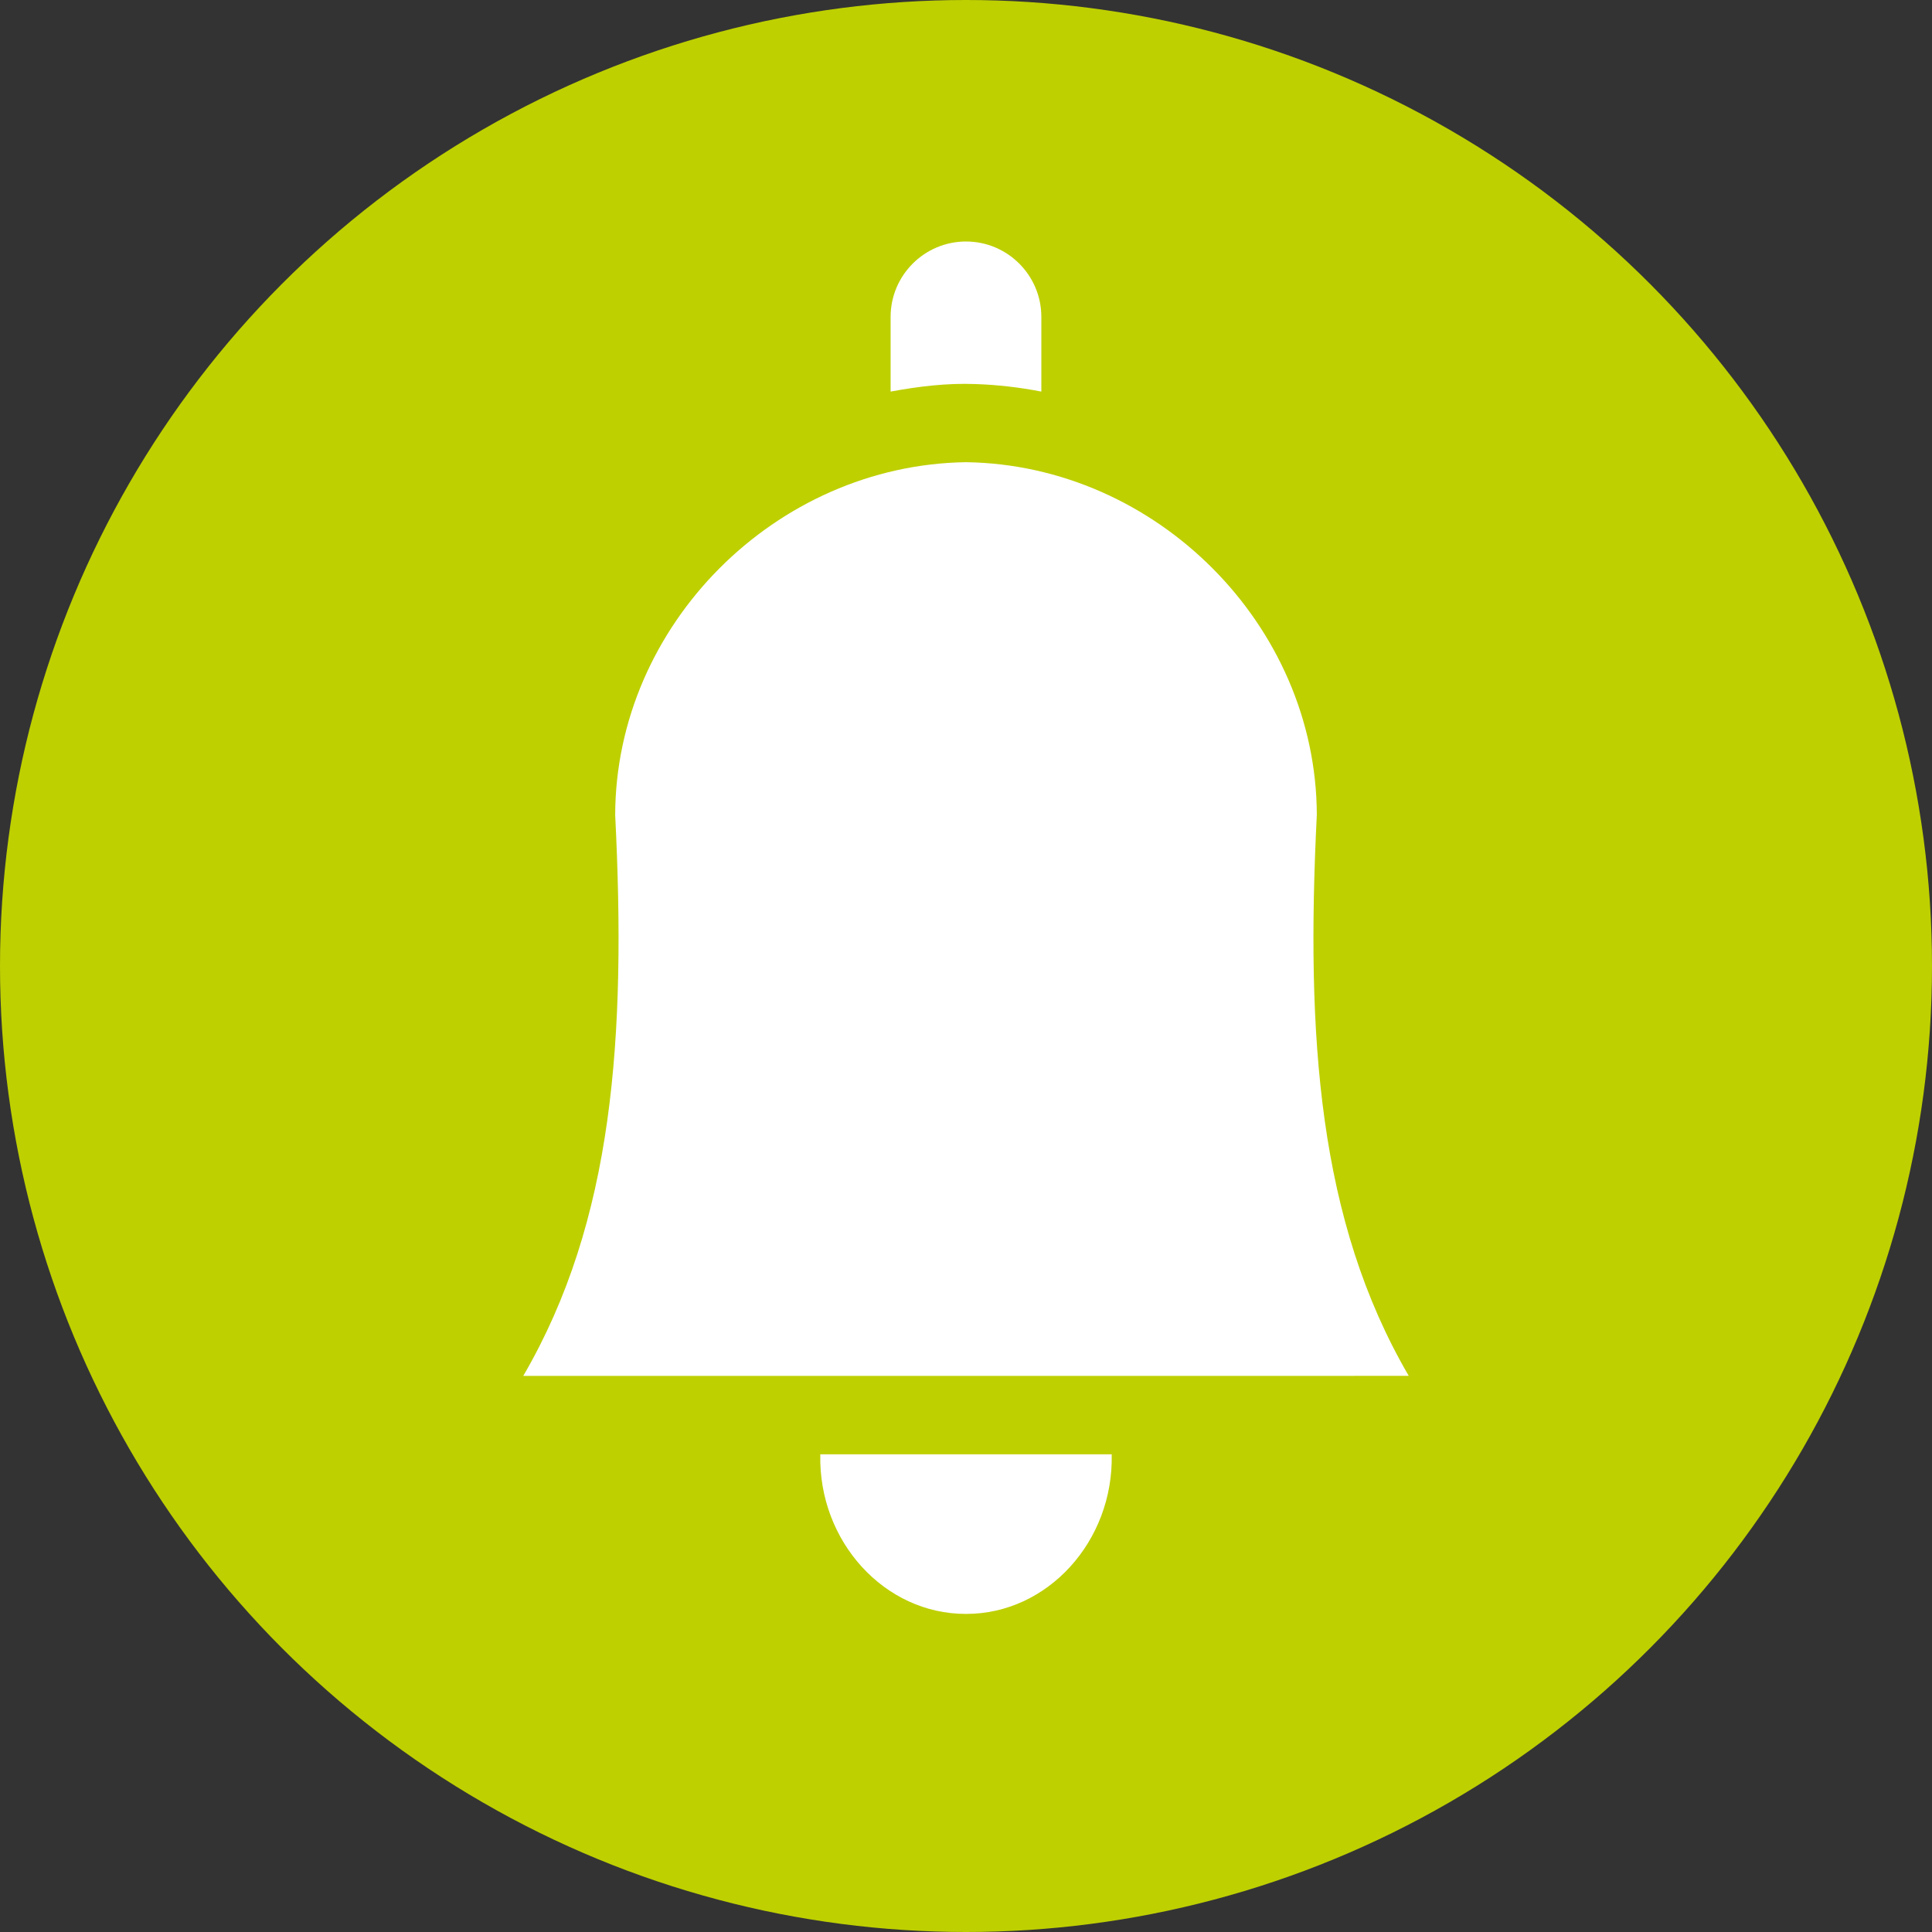
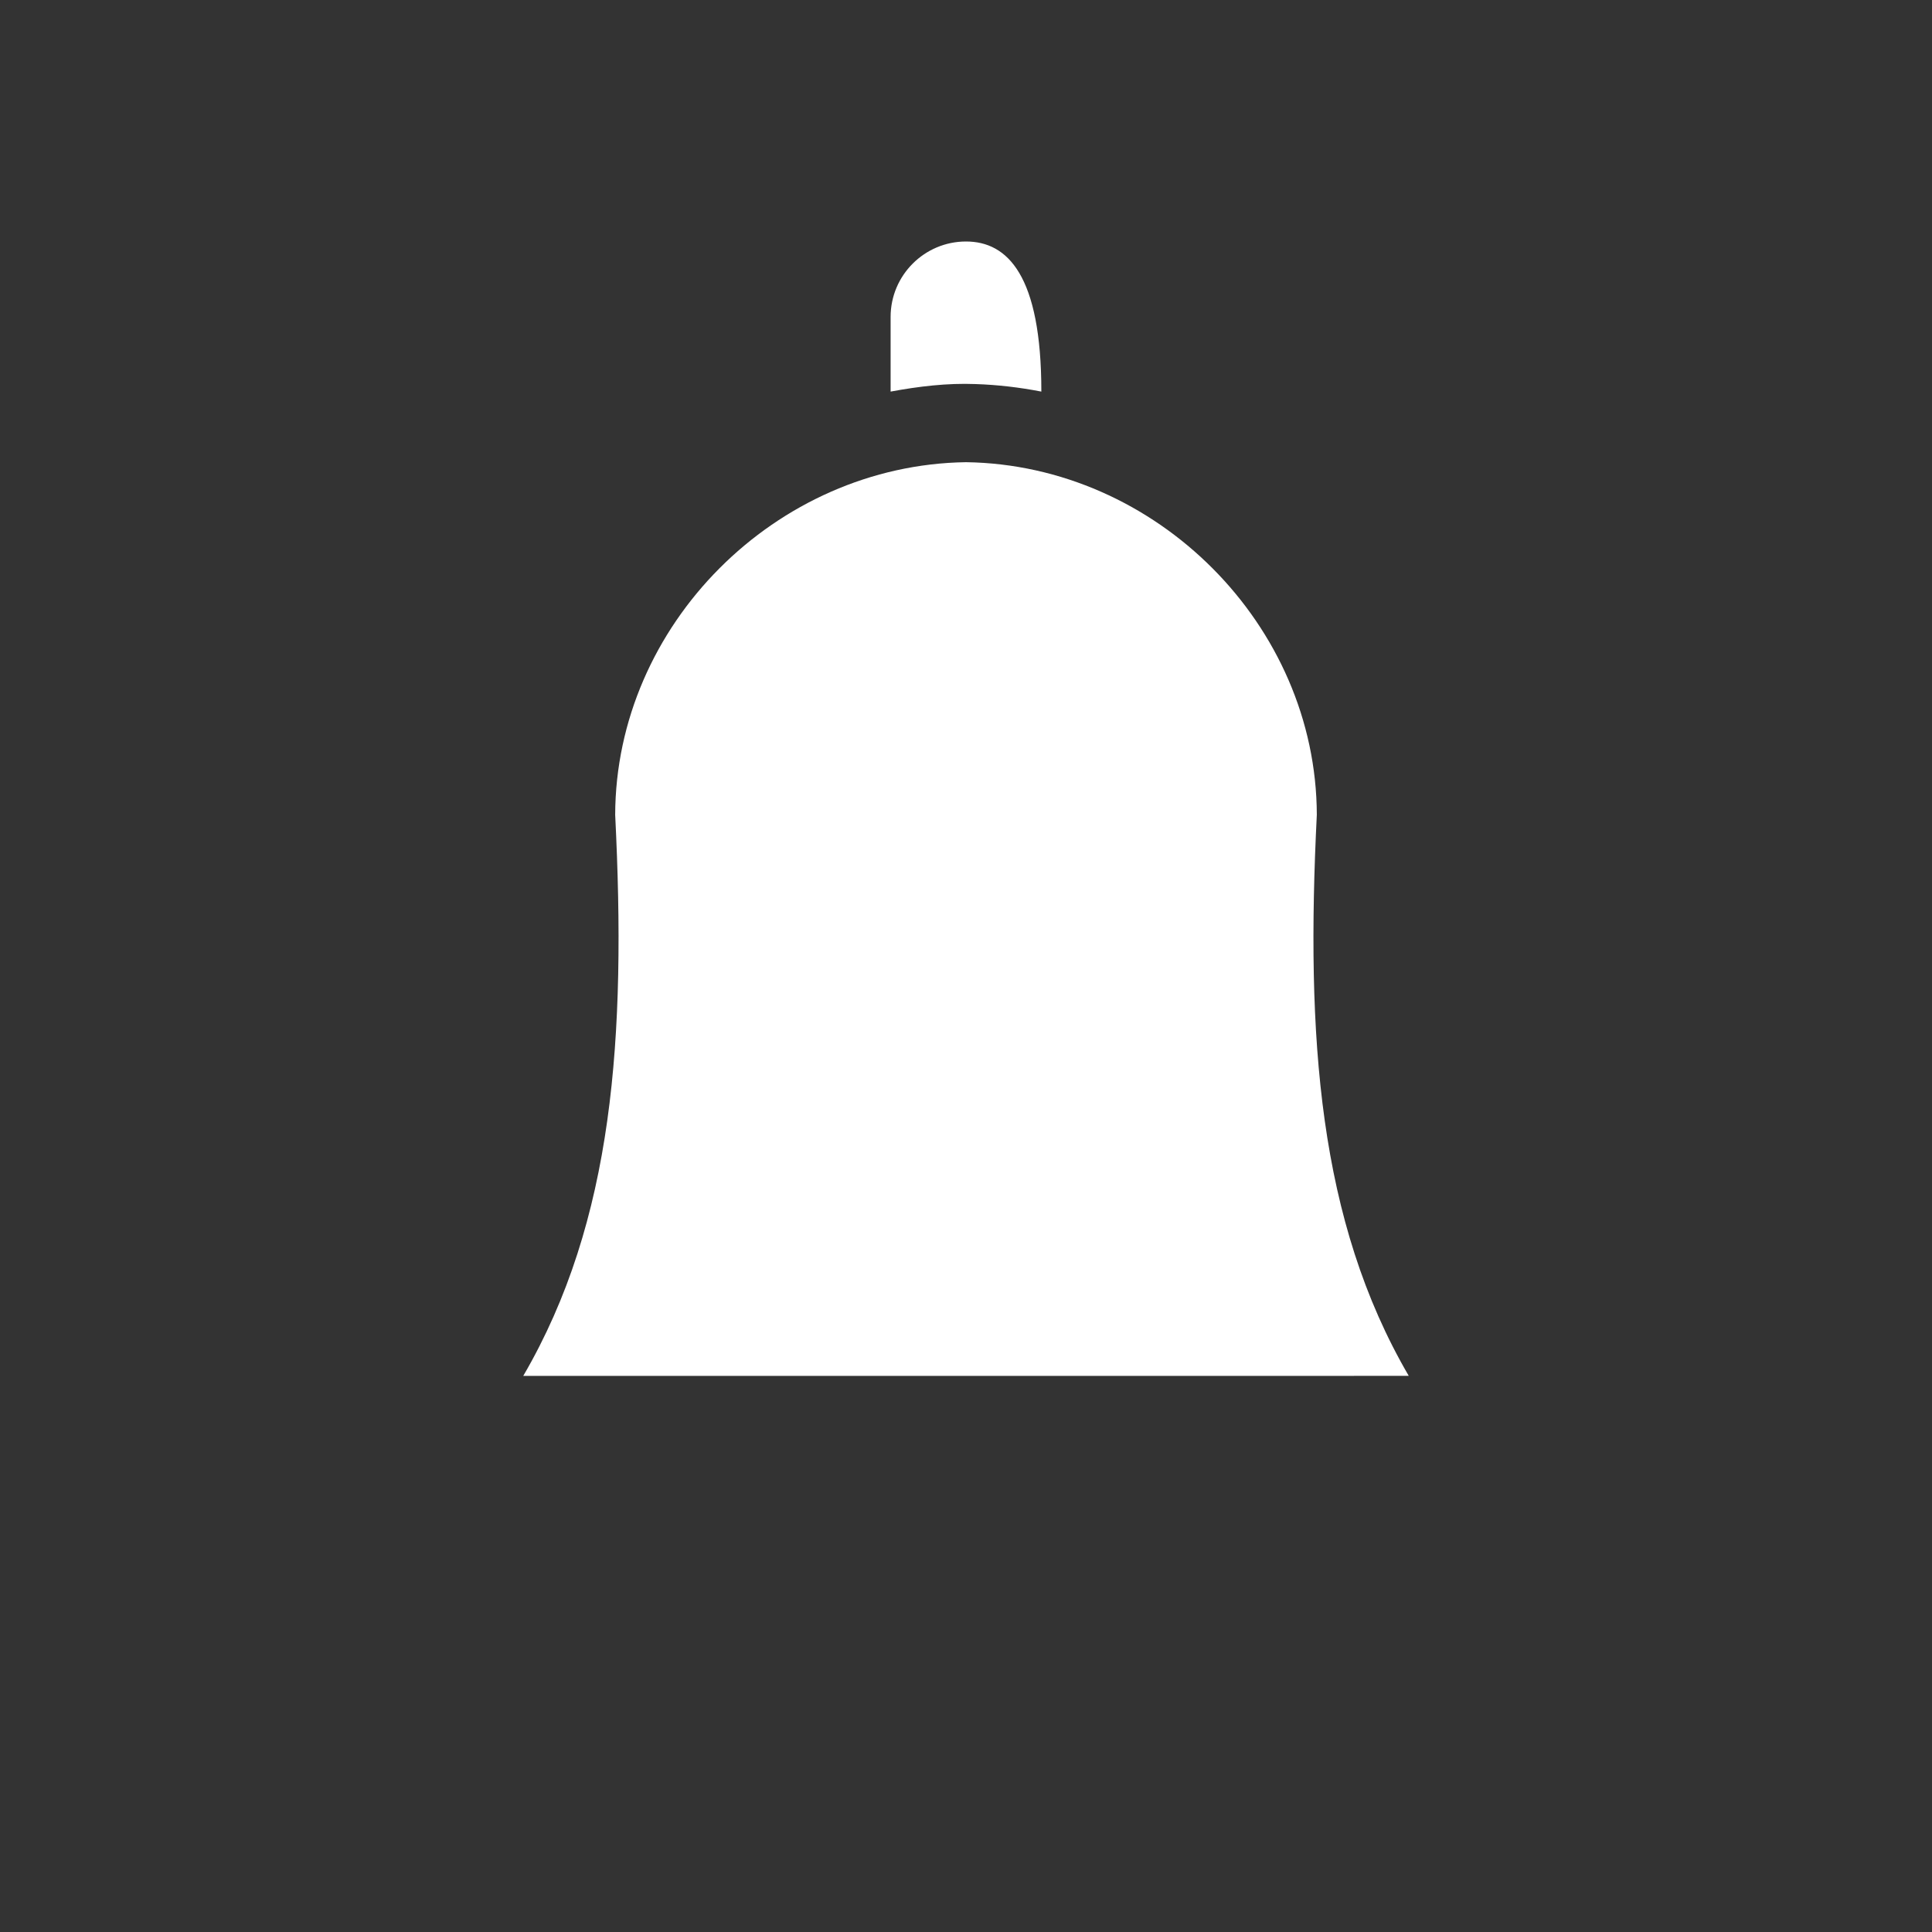
<svg xmlns="http://www.w3.org/2000/svg" width="48" height="48" viewBox="0 0 48 48" fill="none">
  <rect x="0" y="0" width="48" height="48" fill="#333333" stroke="none" />
-   <circle cx="24" cy="24" r="24" fill="#BED000" />
-   <path d="M24.238 9.542C24.785 9.56 25.332 9.624 25.872 9.729V7.873C25.872 6.84 25.032 6 24 6C22.968 6 22.127 6.84 22.127 7.873V9.729C22.822 9.6 23.532 9.514 24.238 9.542Z" fill="white" />
-   <path d="M24 40.097C26.024 40.102 27.669 38.293 27.62 36.132H20.38C20.33 38.293 21.974 40.102 24 40.097Z" fill="white" />
+   <path d="M24.238 9.542C24.785 9.56 25.332 9.624 25.872 9.729C25.872 6.84 25.032 6 24 6C22.968 6 22.127 6.84 22.127 7.873V9.729C22.822 9.6 23.532 9.514 24.238 9.542Z" fill="white" />
  <path d="M35 34.183C32.754 30.33 32.441 25.766 32.716 20.243C32.703 15.532 28.73 11.55 24 11.483C19.27 11.55 15.297 15.532 15.284 20.244C15.559 25.768 15.246 30.331 13 34.184L35 34.183Z" fill="white" />
</svg>